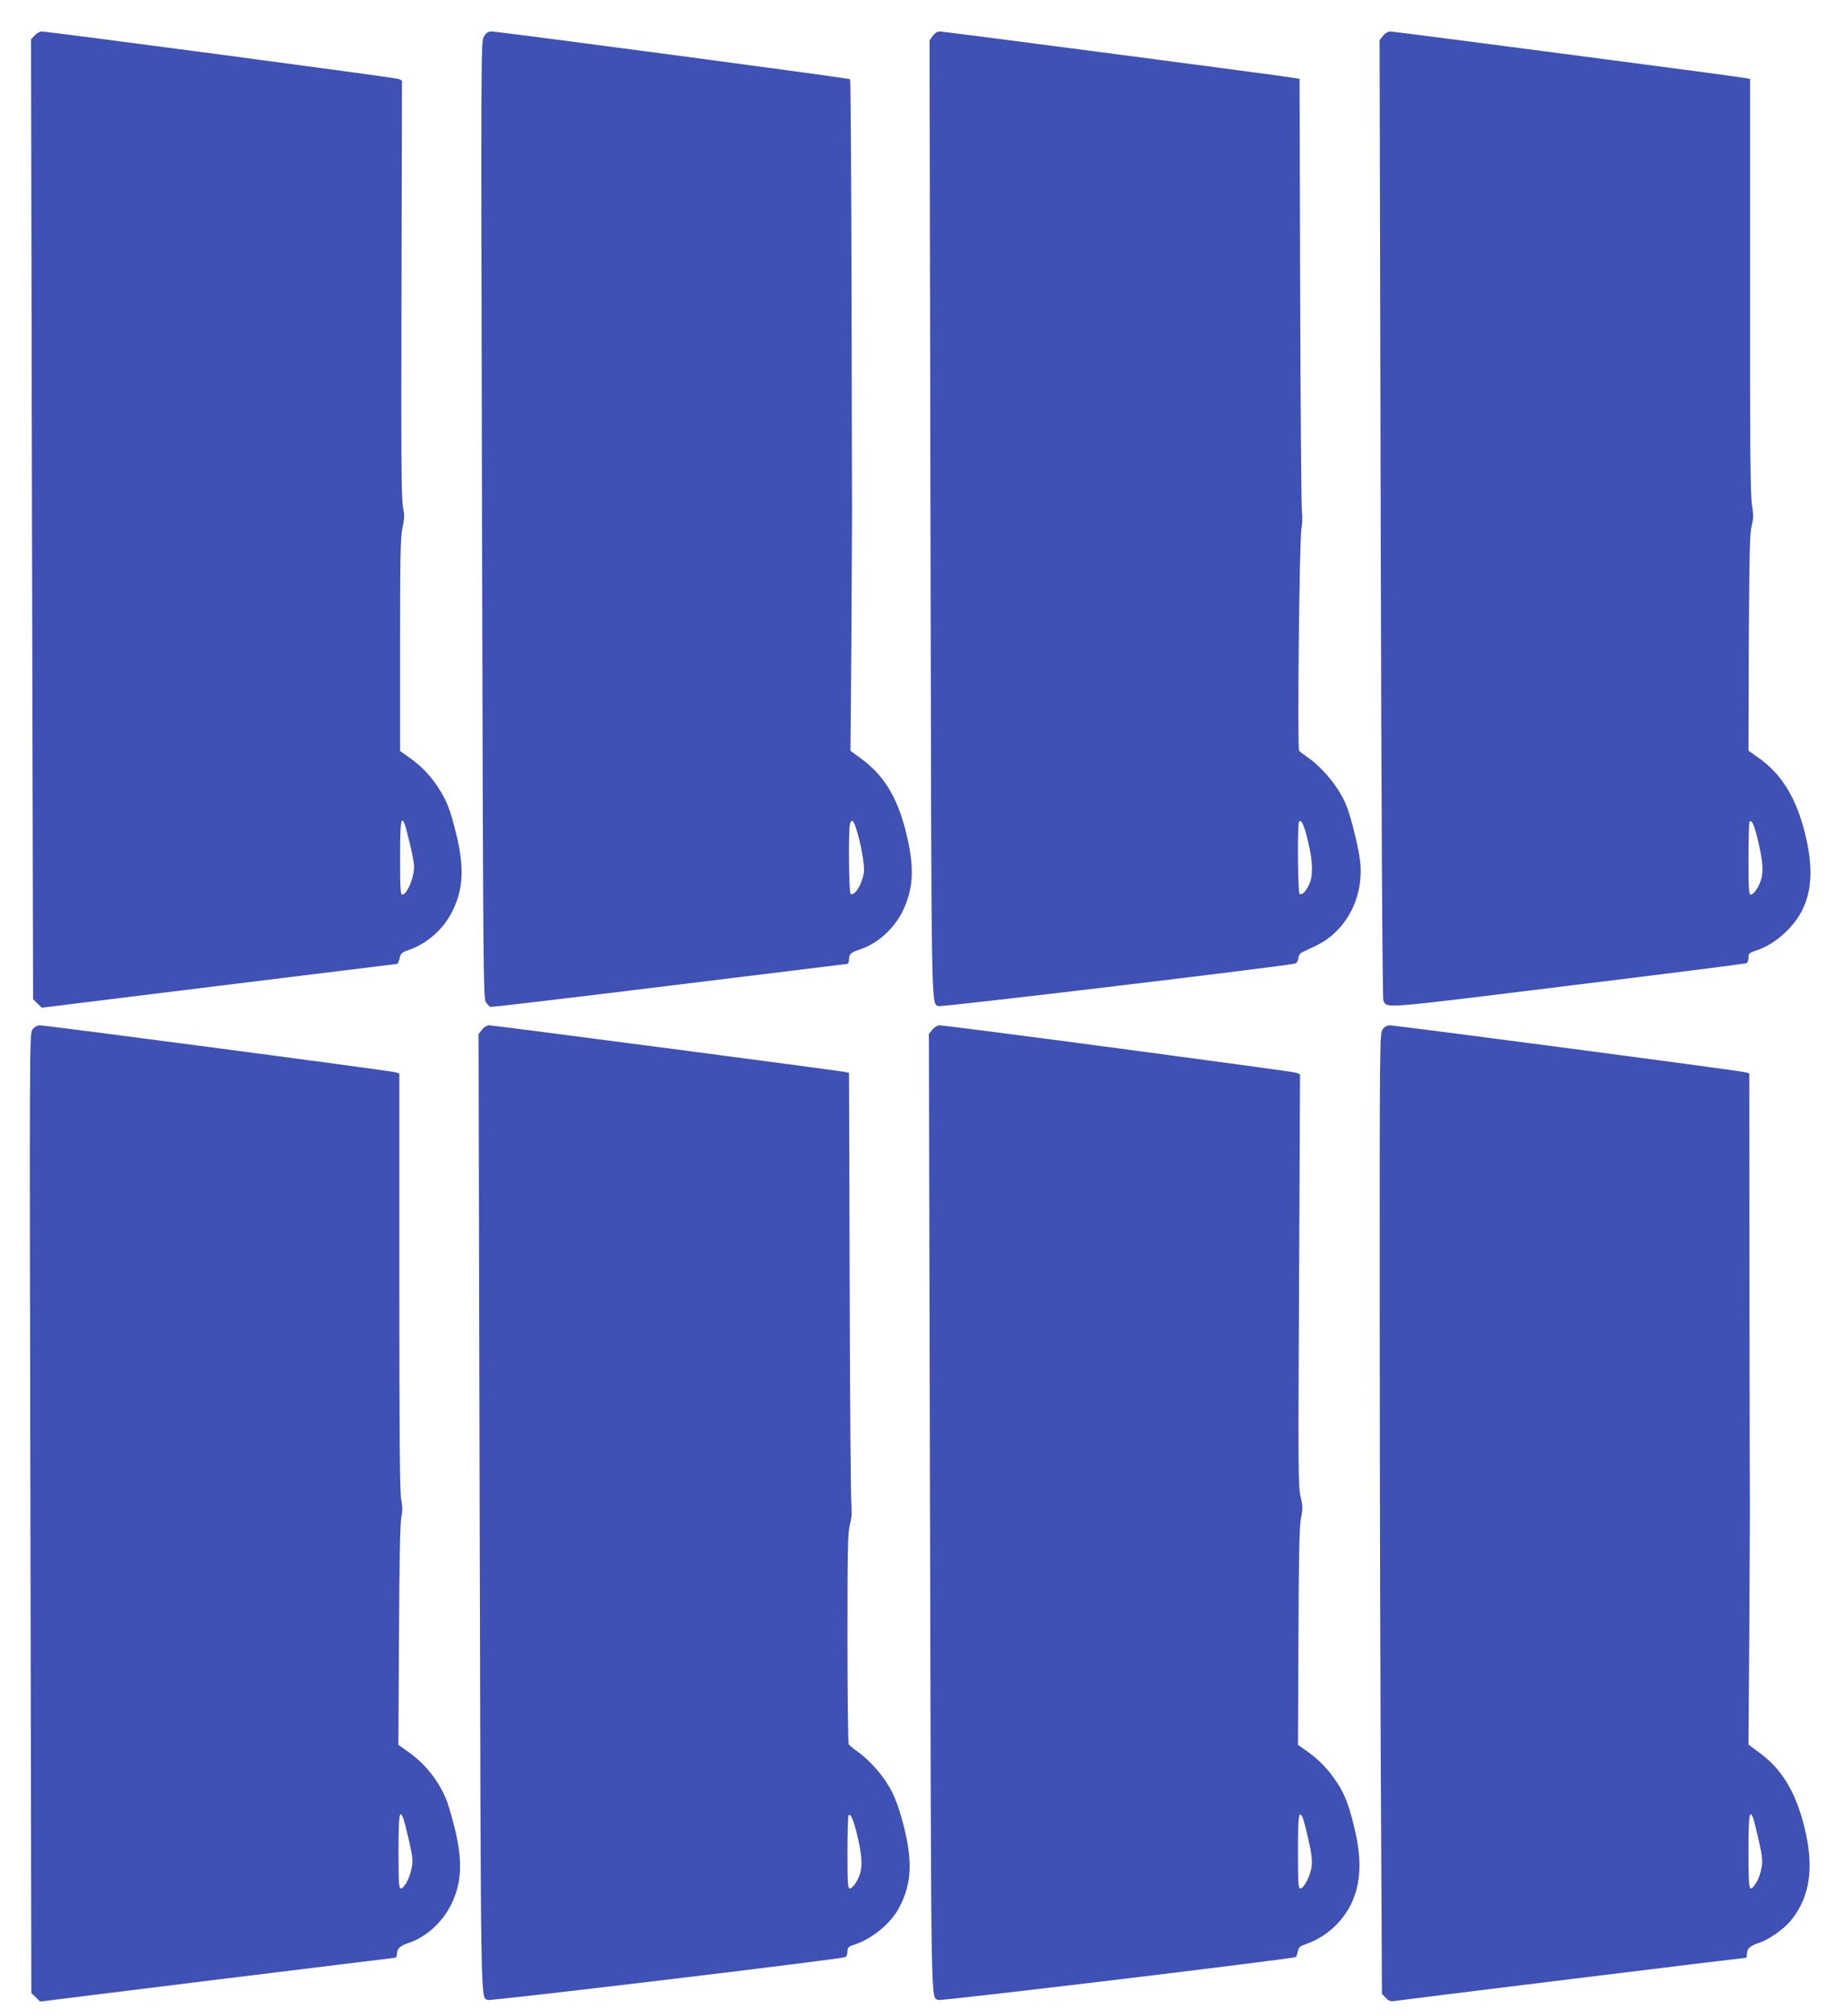
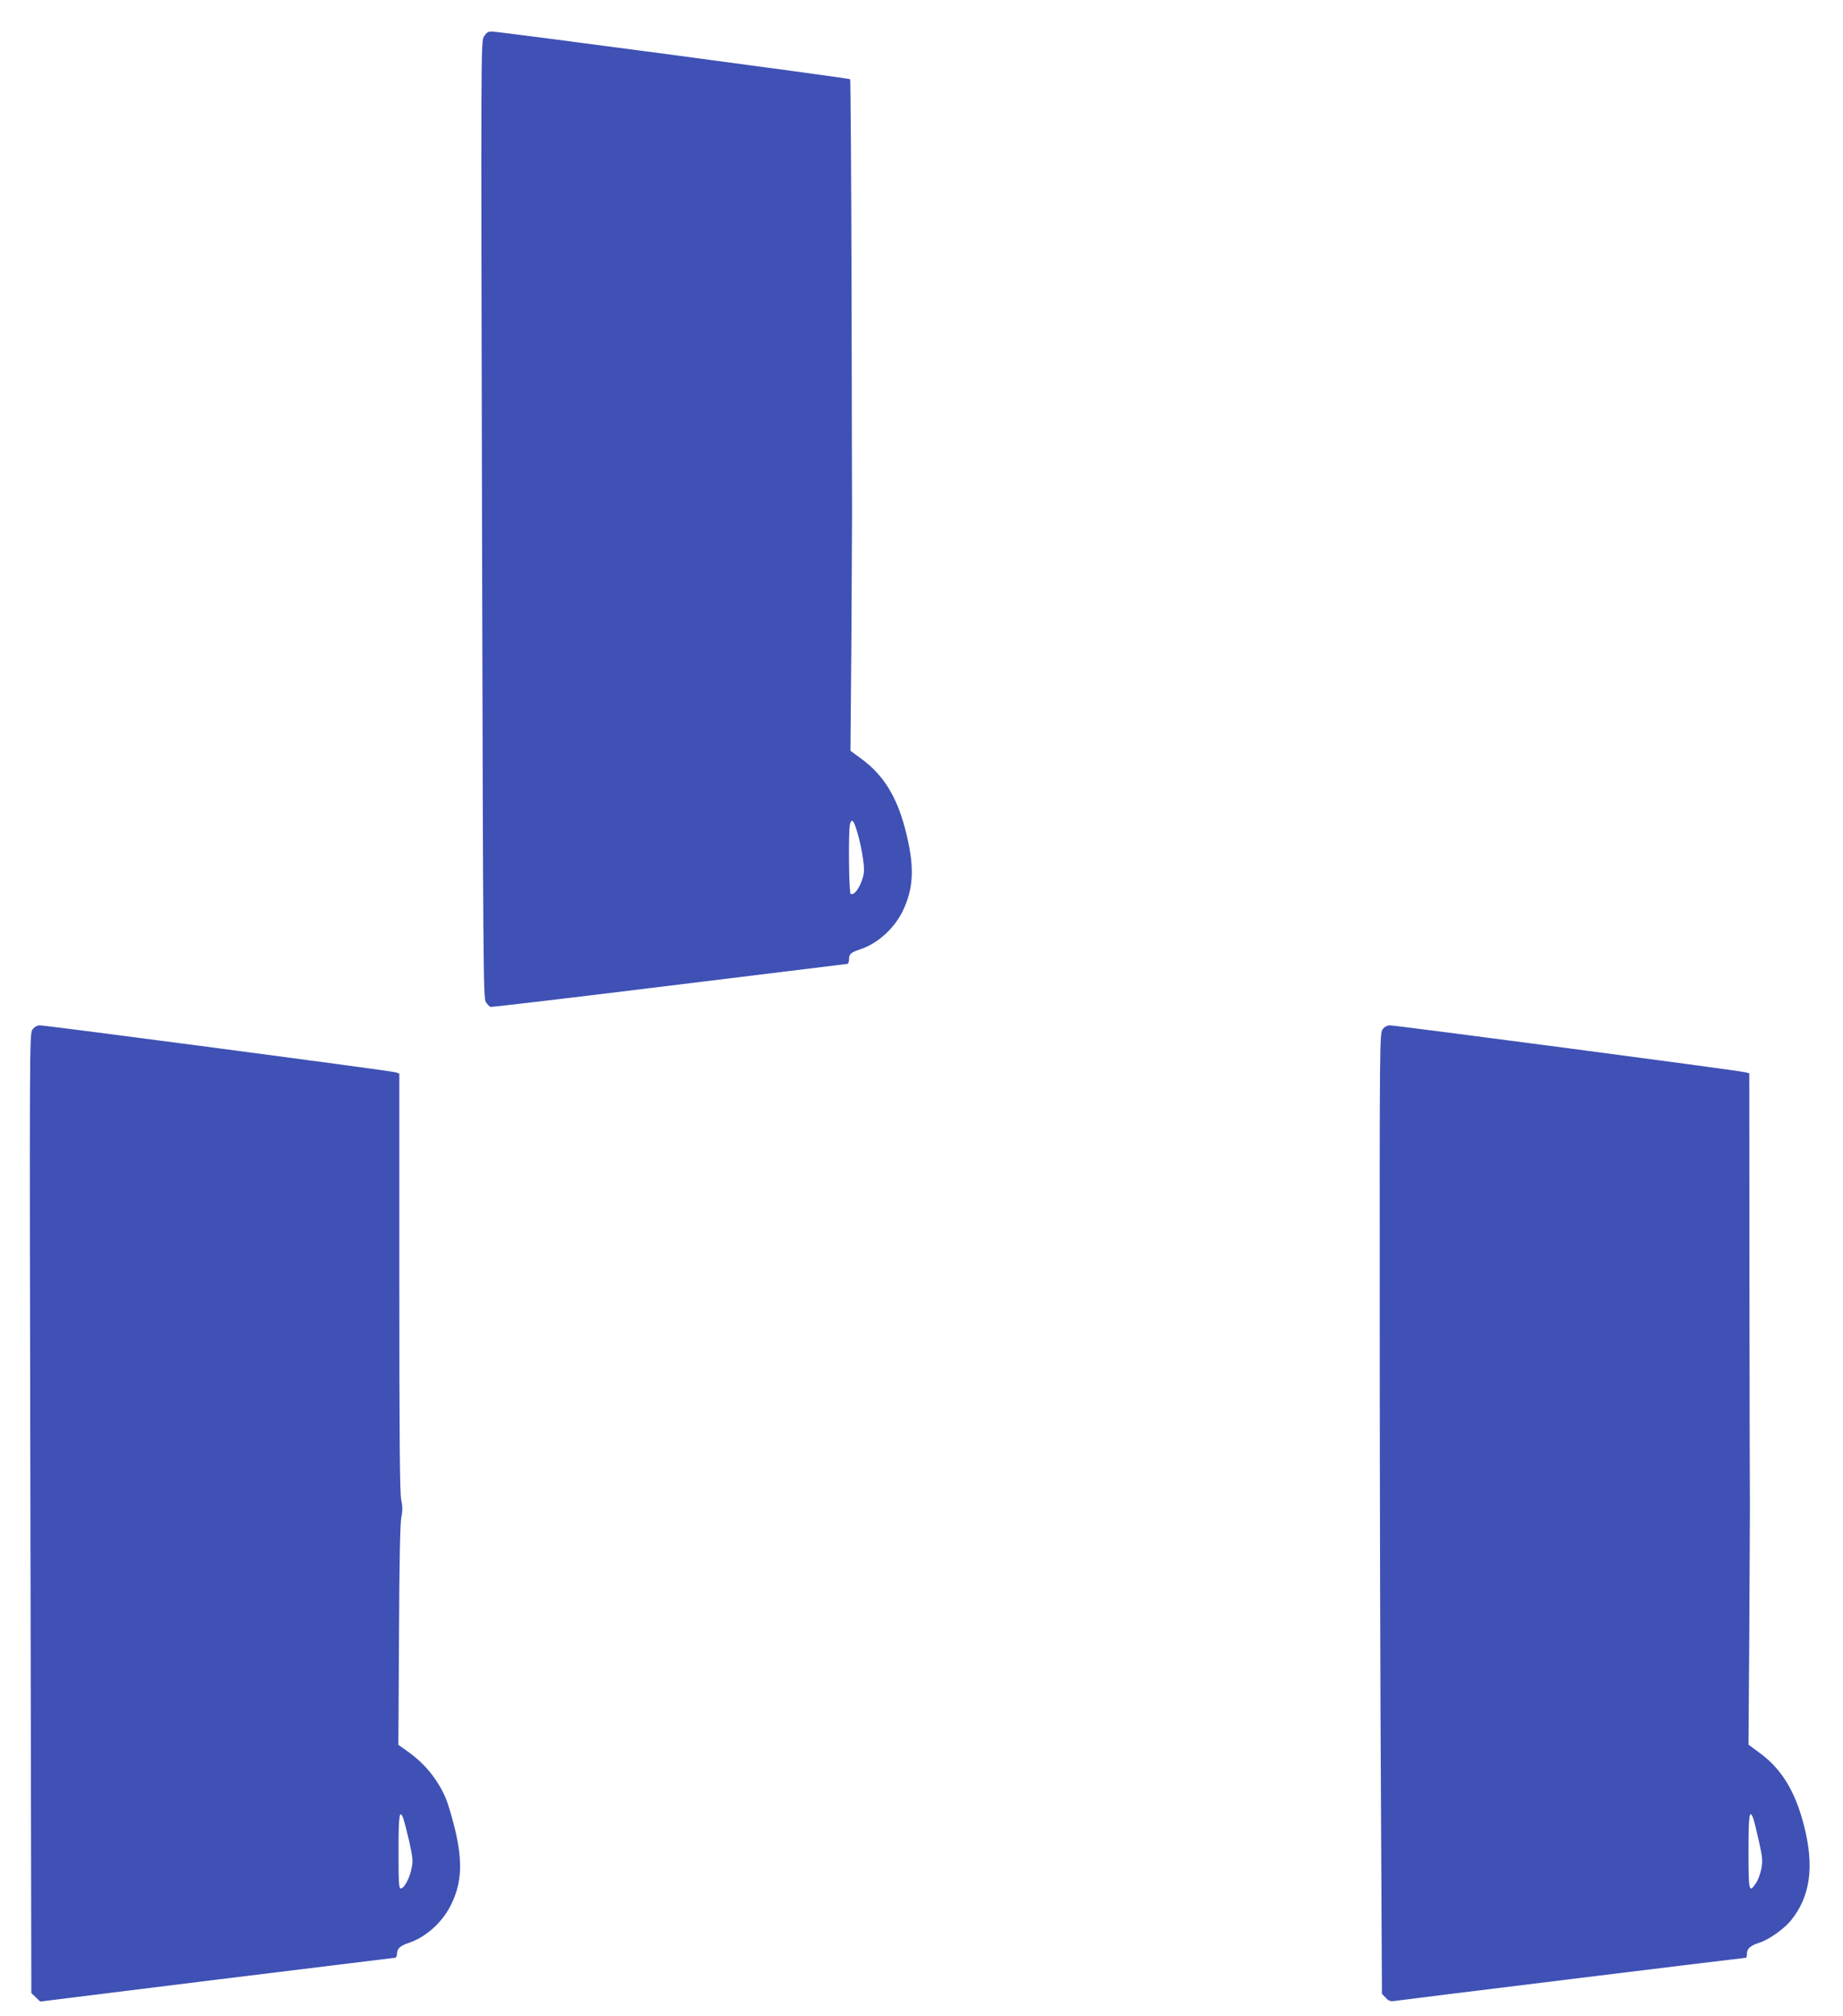
<svg xmlns="http://www.w3.org/2000/svg" version="1.0" width="1170pt" height="1280pt" viewBox="0 0 1170 1280" preserveAspectRatio="xMidYMid meet">
  <g transform="translate(0,1280) scale(0.1,-0.1)" fill="#3f51b5" stroke="none">
-     <path d="M220 12575 l-23 -25 6 -3047 7 -3047 27 -27 28 -27 1125 139 c619 76 1128 139 1132 139 3 0 10 16 15 36 7 32 14 38 62 54 114 41 215 130 270 239 73 144 80 279 27 497 -38 155 -59 208 -111 289 -48 76 -108 139 -182 192 l-63 45 0 671 c0 562 2 684 15 745 13 61 13 82 3 135 -10 49 -12 344 -9 1384 l3 1322 -23 10 c-23 9 -2221 301 -2265 301 -11 0 -31 -11 -44 -25z m2351 -5012 c5 -15 22 -80 37 -145 23 -106 25 -124 14 -174 -13 -63 -47 -124 -68 -124 -12 0 -14 39 -14 235 0 232 6 273 31 208z" />
    <path d="M3072 12568 c-19 -33 -19 -71 -12 -3069 7 -2835 8 -3037 24 -3061 10 -15 23 -28 29 -31 7 -2 516 58 1132 134 616 76 1126 138 1133 139 7 0 12 13 12 29 0 34 10 43 72 64 109 36 214 131 268 241 73 150 77 291 16 524 -55 209 -140 344 -280 446 l-67 49 6 706 c2 388 4 747 4 796 0 50 -2 690 -3 1423 -2 733 -6 1335 -9 1339 -7 7 -2225 302 -2274 303 -25 0 -35 -7 -51 -32z m2362 -5025 c31 -93 57 -241 50 -285 -12 -74 -59 -149 -84 -133 -11 7 -15 402 -4 443 10 34 21 27 38 -25z" />
-     <path d="M5921 12571 l-20 -28 6 -3034 c6 -3227 4 -3073 51 -3097 15 -8 2229 257 2267 271 7 3 15 18 17 33 2 15 10 30 18 34 8 5 49 24 91 44 190 89 304 299 285 523 -7 85 -57 291 -91 374 -43 106 -147 234 -245 302 -25 17 -49 35 -53 41 -12 16 2 1351 15 1411 6 29 7 76 3 110 -4 33 -9 664 -11 1402 l-4 1342 -33 6 c-71 13 -2224 295 -2249 295 -18 0 -33 -9 -47 -29z m2383 -5114 c31 -129 33 -216 7 -272 -20 -45 -45 -70 -61 -60 -11 7 -15 447 -3 459 15 15 33 -25 57 -127z" />
-     <path d="M8780 12573 l-22 -28 7 -3040 c4 -1800 11 -3047 17 -3058 26 -50 -27 -54 1171 94 616 75 1125 140 1133 143 8 3 14 19 14 35 0 25 5 31 38 42 74 24 137 63 198 121 155 148 193 338 125 618 -58 237 -152 389 -306 495 l-55 39 2 685 c3 555 6 697 18 743 12 48 12 70 2 131 -10 57 -13 385 -12 1390 l0 1316 -32 6 c-74 13 -2226 295 -2250 295 -17 0 -34 -10 -48 -27z m2384 -5126 c28 -122 32 -185 14 -238 -15 -46 -46 -89 -64 -89 -12 0 -14 37 -14 228 0 126 3 232 7 236 15 14 32 -28 57 -137z" />
    <path d="M206 6263 c-19 -26 -19 -83 -13 -3071 l6 -3046 28 -27 28 -27 1120 139 c616 76 1126 138 1133 139 6 0 12 10 12 23 0 34 19 53 74 71 107 35 212 128 267 238 71 140 78 278 25 494 -19 76 -45 162 -57 189 -52 119 -133 218 -237 292 l-63 45 4 697 c2 460 7 714 15 749 8 39 8 67 -1 110 -9 42 -12 394 -12 1382 l0 1324 -25 8 c-31 10 -2217 298 -2257 298 -18 -1 -34 -9 -47 -27z m2355 -5010 c5 -15 22 -80 37 -145 23 -106 25 -124 14 -174 -13 -63 -47 -124 -68 -124 -12 0 -14 39 -14 235 0 232 6 273 31 208z" />
-     <path d="M3060 6263 l-22 -28 7 -3040 c8 -3241 5 -3069 52 -3093 16 -8 2232 258 2269 272 8 3 14 19 14 35 0 25 5 31 38 42 116 37 236 135 290 237 79 149 87 290 29 520 -25 96 -50 169 -78 222 -45 88 -132 189 -212 247 -29 20 -55 42 -59 48 -4 5 -8 309 -8 674 0 572 2 671 16 724 11 42 13 78 9 117 -4 30 -9 661 -11 1402 l-4 1347 -33 6 c-71 13 -2223 295 -2249 295 -17 0 -34 -10 -48 -27z m2384 -5124 c28 -119 32 -187 14 -240 -15 -46 -46 -89 -64 -89 -12 0 -14 37 -14 228 0 126 3 232 7 236 14 14 32 -28 57 -135z" />
-     <path d="M5919 6263 l-22 -28 7 -3040 c8 -3257 4 -3068 53 -3093 16 -8 2260 262 2271 273 2 2 7 18 11 35 5 27 14 34 60 50 69 25 135 68 187 122 141 146 177 339 115 601 -37 154 -61 219 -111 296 -53 82 -112 144 -187 198 l-63 45 3 686 c2 530 6 702 16 753 12 59 12 76 -3 139 -15 66 -15 191 -9 1376 l6 1303 -24 10 c-23 9 -2221 302 -2266 301 -12 0 -31 -12 -44 -27z m2349 -5000 c6 -10 22 -71 37 -137 20 -86 26 -133 22 -173 -6 -59 -49 -143 -72 -143 -13 0 -15 36 -15 235 0 225 5 263 28 218z" />
    <path d="M8777 6264 c-18 -24 -19 -94 -18 -1892 0 -1027 4 -2399 8 -3049 l6 -1182 24 -25 c17 -19 30 -24 51 -21 27 5 2223 275 2236 275 3 0 6 10 6 23 0 35 20 53 77 72 61 19 155 85 201 140 125 153 152 345 83 610 -56 215 -142 355 -282 457 l-69 51 5 701 c2 385 4 744 4 796 -1 52 -2 696 -3 1430 l-1 1335 -25 7 c-31 10 -2218 298 -2257 298 -18 -1 -34 -9 -46 -26z m2353 -5008 c5 -13 21 -79 36 -145 24 -108 25 -128 15 -178 -6 -31 -21 -72 -34 -90 -44 -65 -47 -51 -47 202 0 229 6 273 30 211z" />
  </g>
</svg>